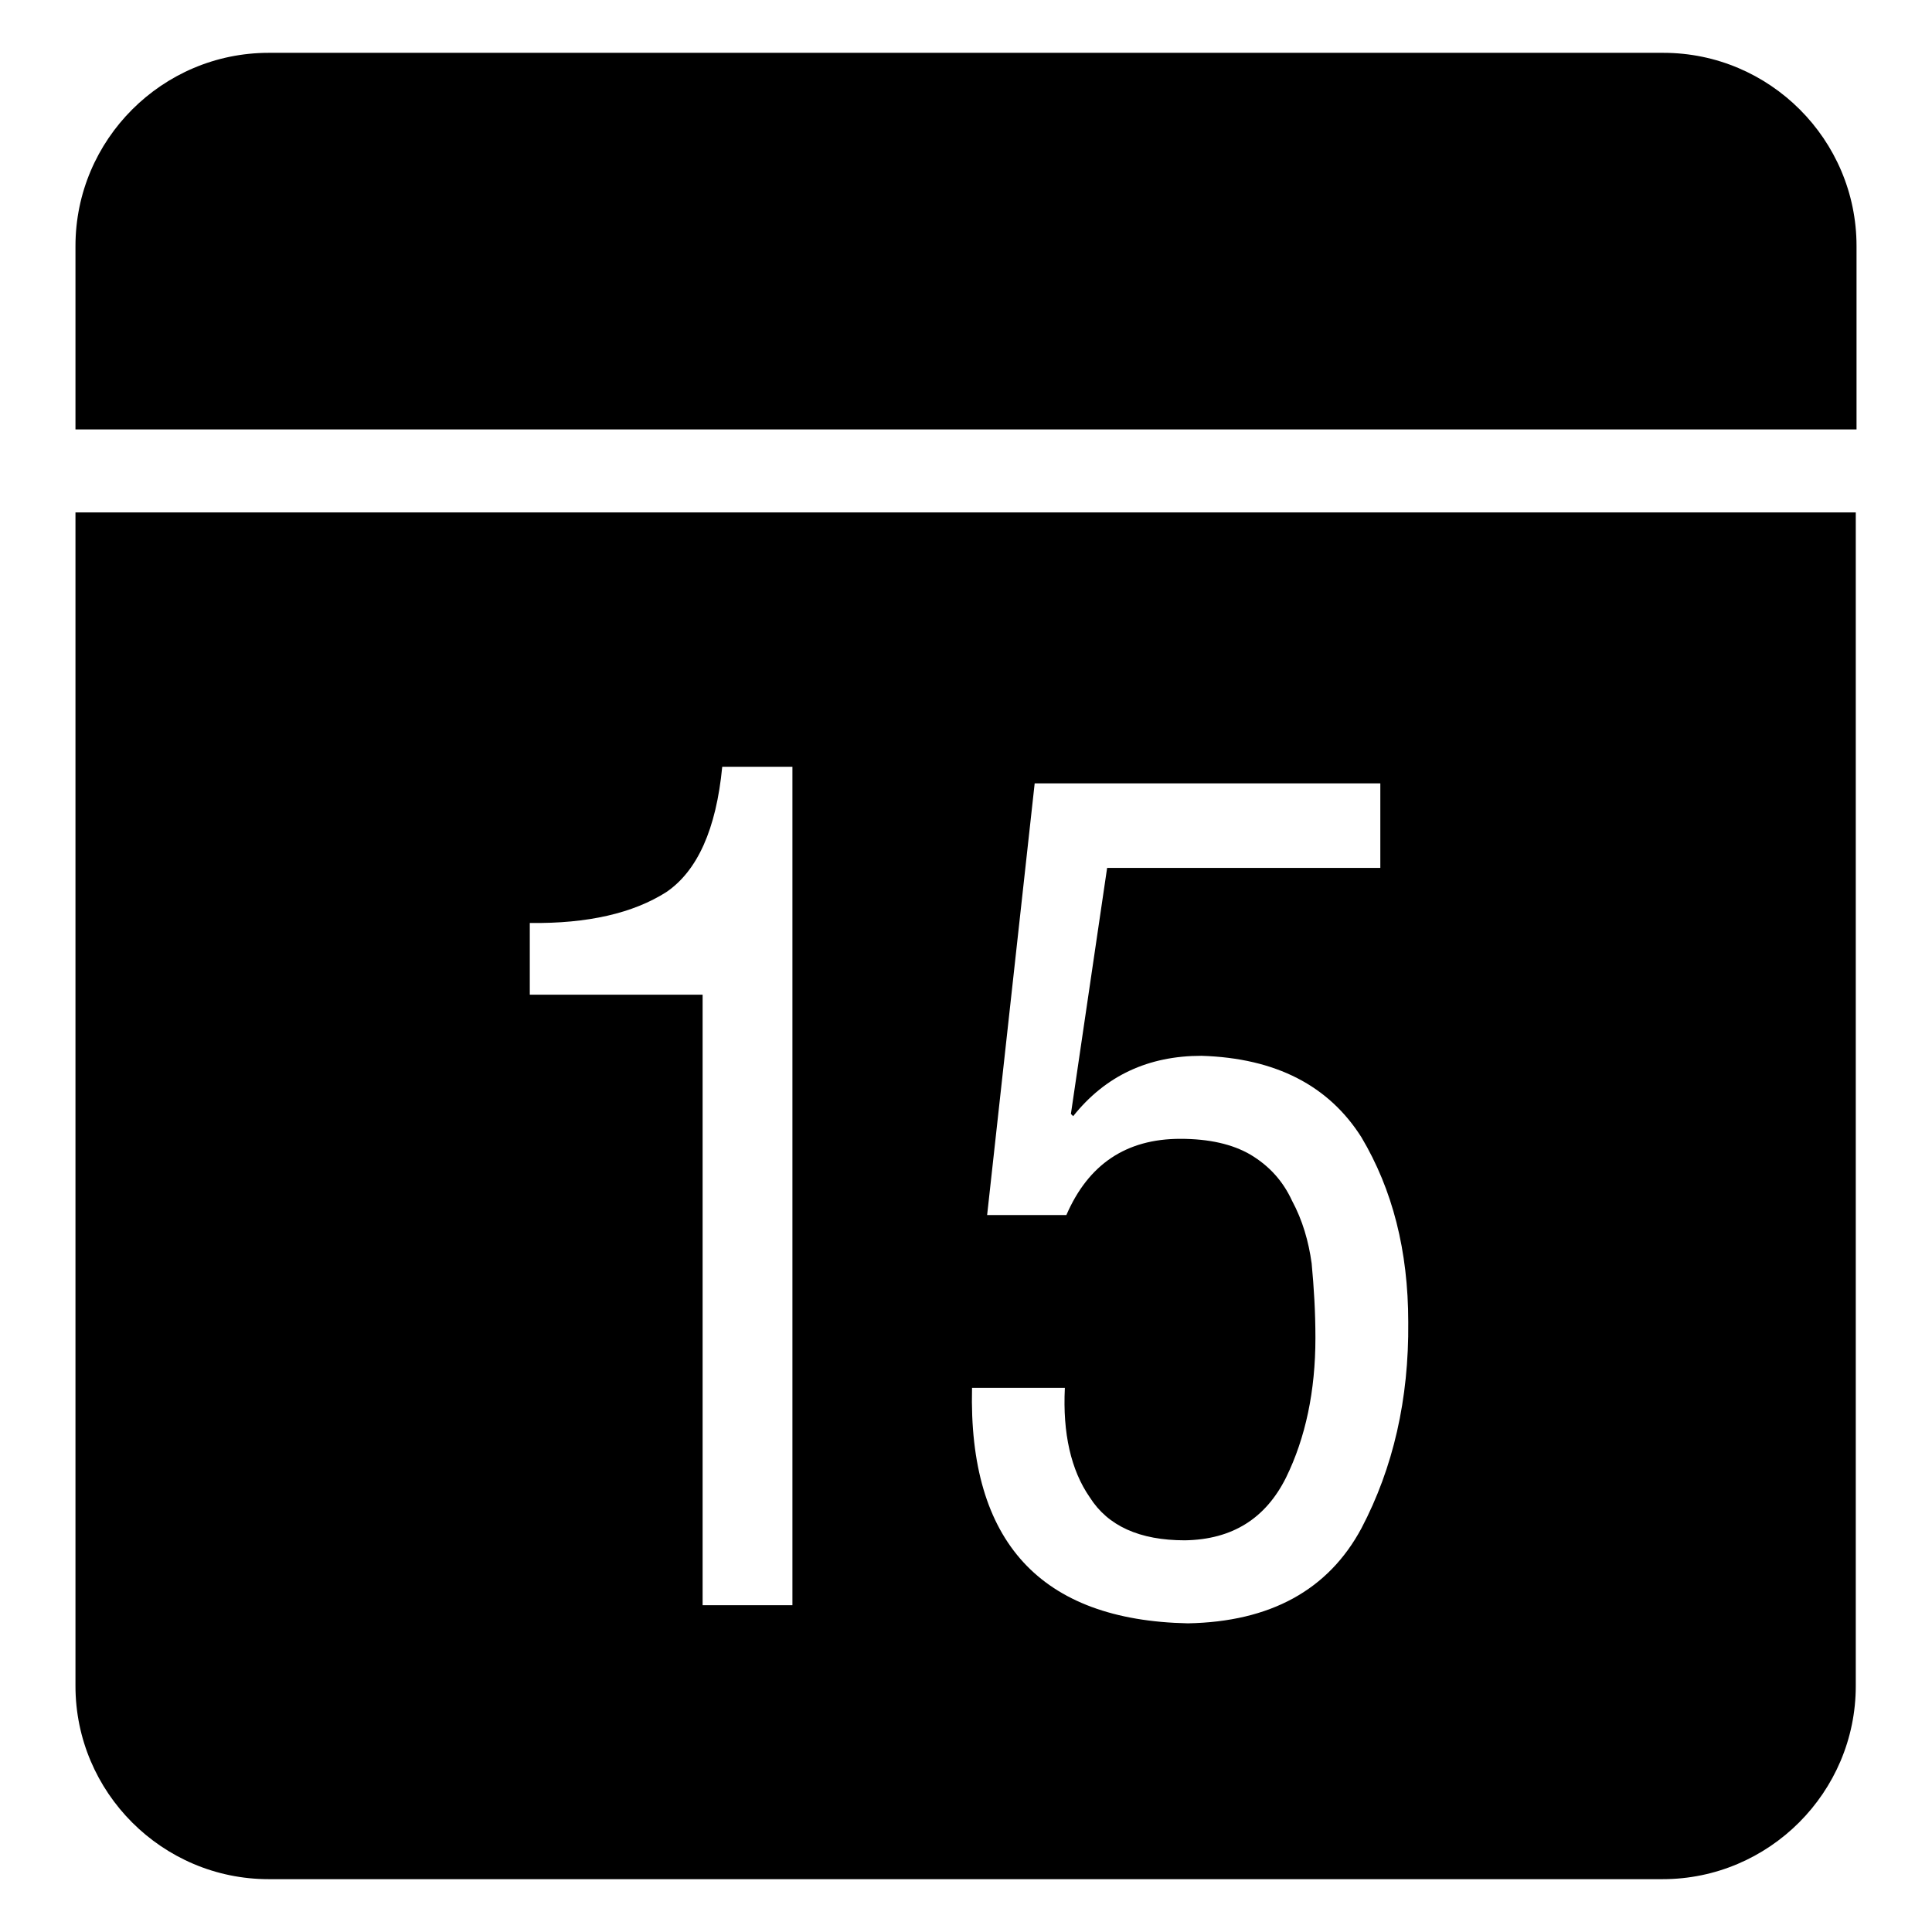
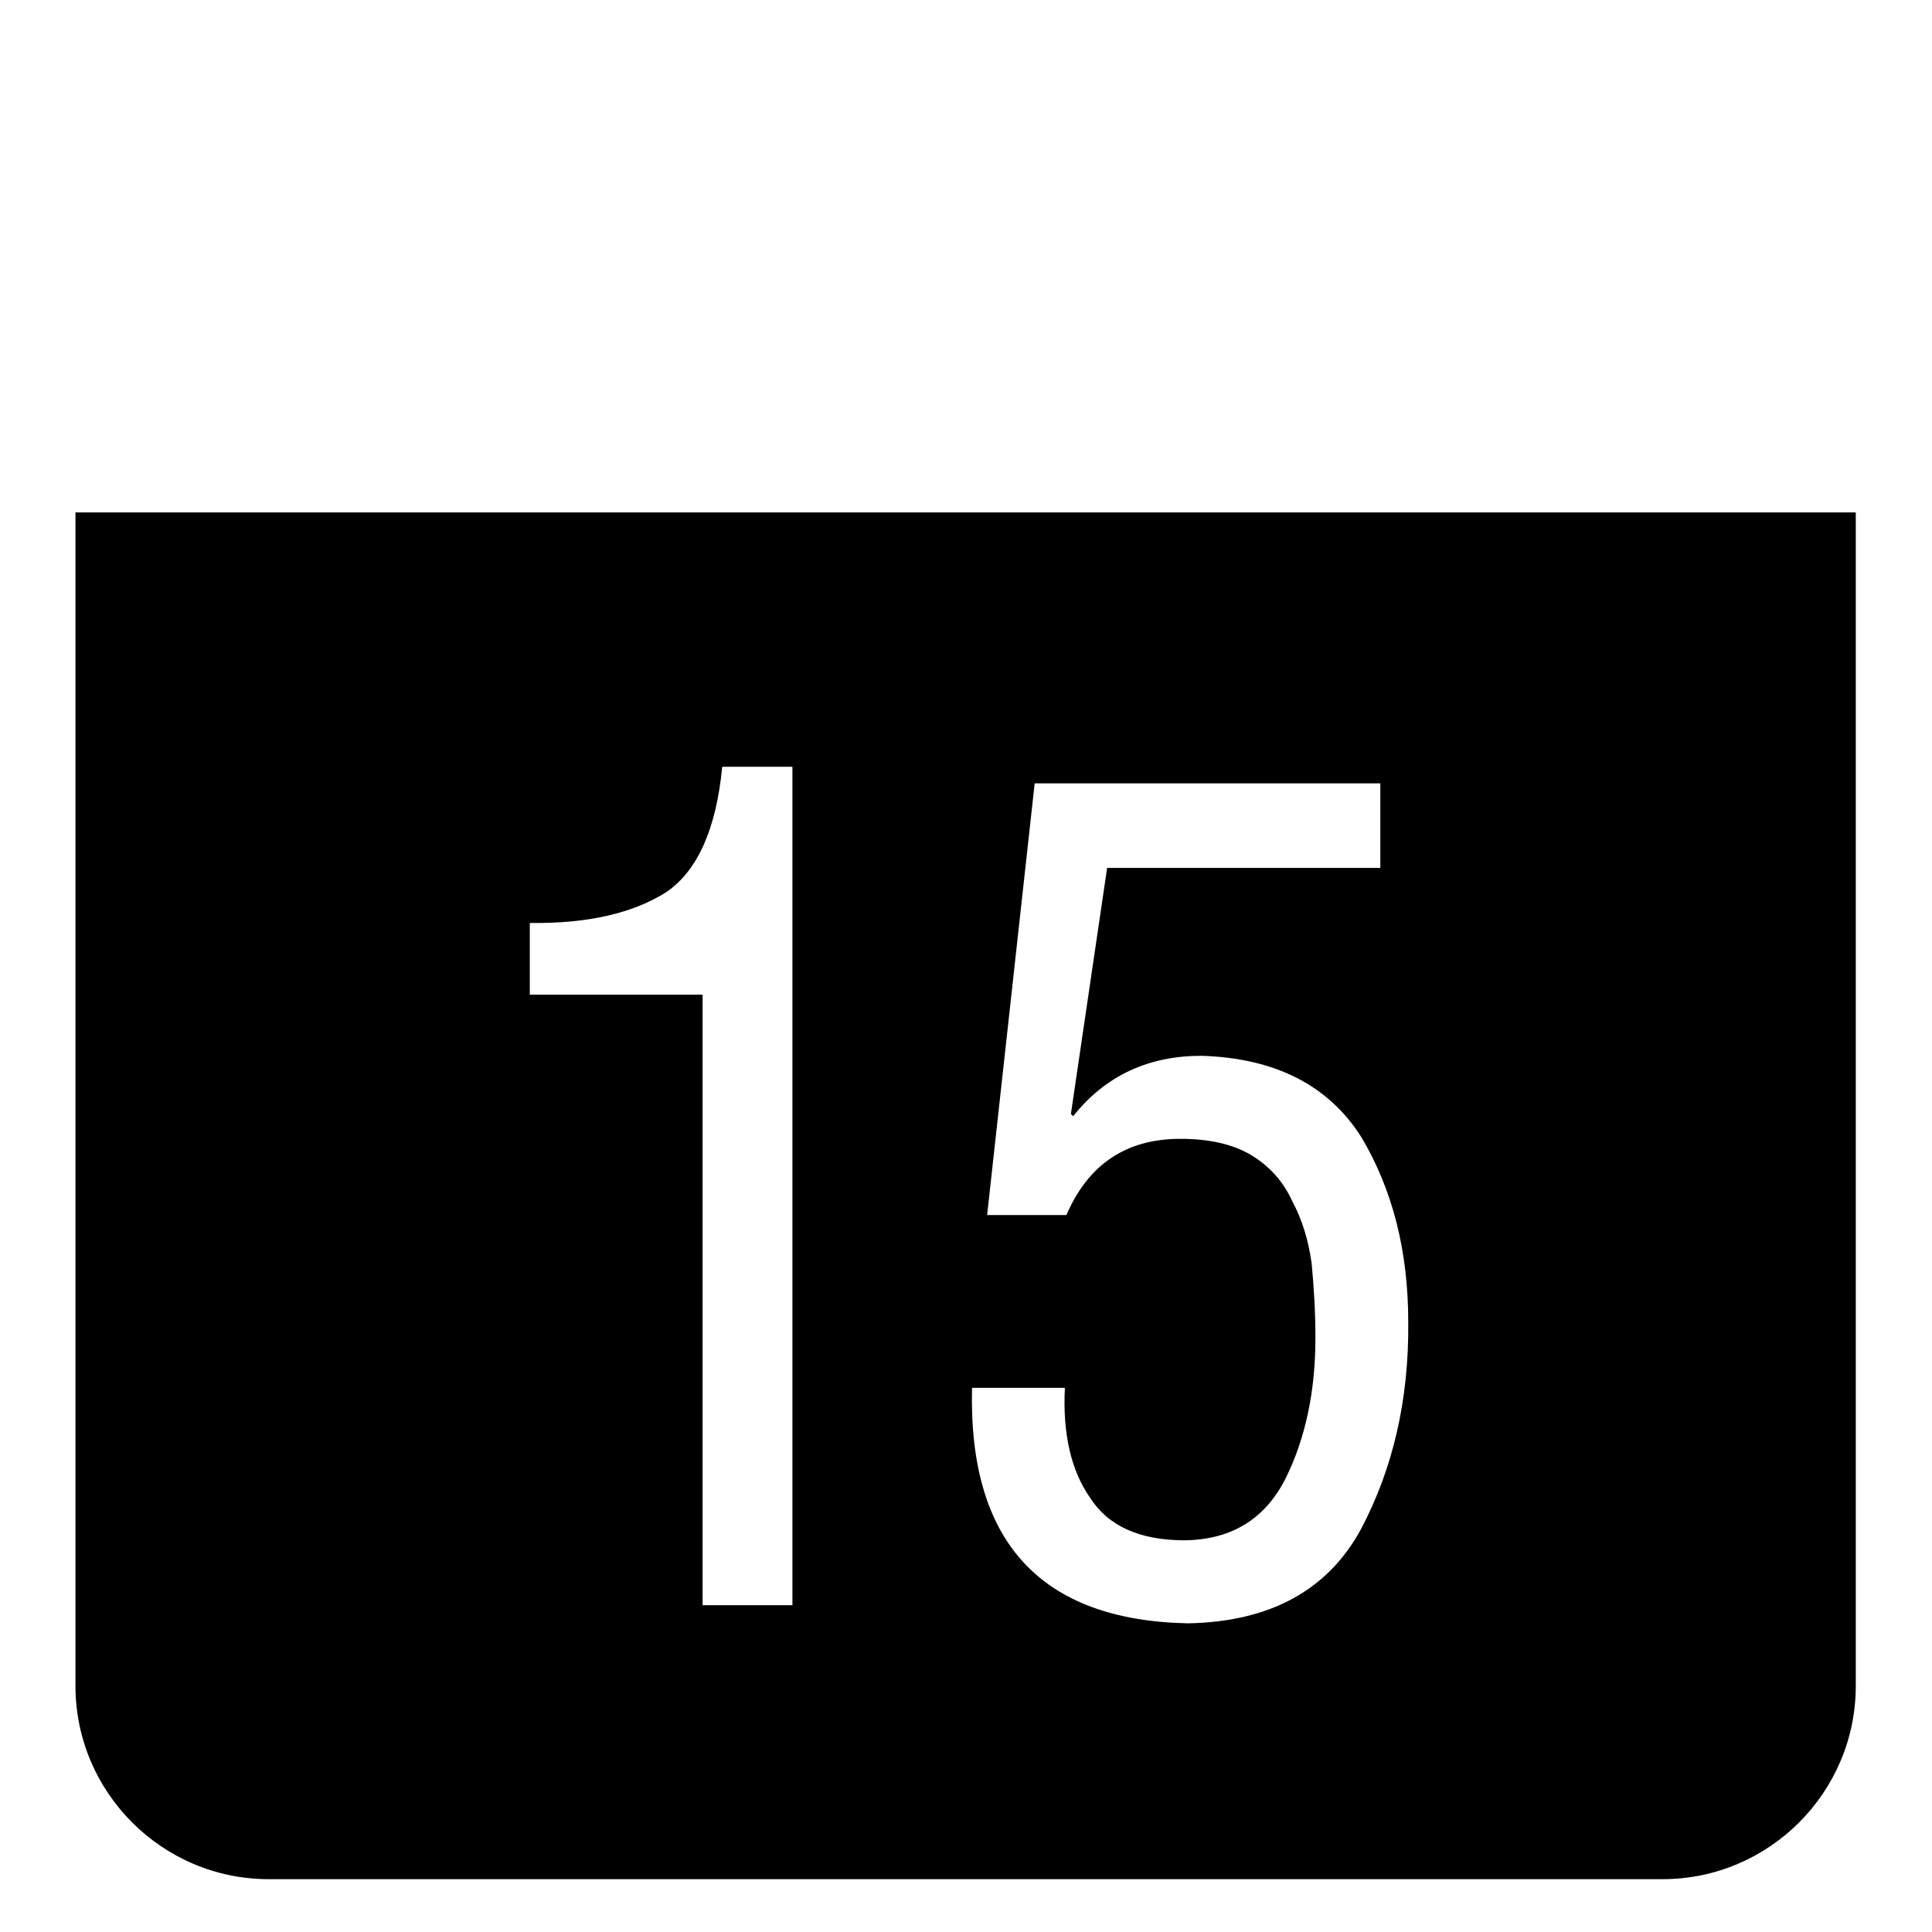
<svg xmlns="http://www.w3.org/2000/svg" version="1.1" x="0px" y="0px" viewBox="0 0 256 256" enable-background="new 0 0 256 256" xml:space="preserve">
  <g>
    <g>
      <g>
        <g>
-           <path fill="#000000" d="M220.4,7H35.6C21.5,7,10,18.5,10,32.6v24.3h236V32.6C246,18.5,234.5,7,220.4,7z" />
          <path fill="#000000" d="M10,223.4c0,14.1,11.5,25.6,25.6,25.6h184.7c14.1,0,25.6-11.5,25.6-25.6V67.9H10V223.4z M173.8,167.4c-0.4-2.9-1.2-5.7-2.6-8.3c-1.2-2.6-3-4.6-5.5-6.1c-2.4-1.4-5.5-2.1-9.3-2.1c-7.2,0-12.2,3.4-15.1,10.1h-10.5l6.3-57.2h45.8V115h-36.2l-4.8,32.6l0.3,0.3c4.3-5.4,10-8,17-8c9.9,0.3,16.9,4,21.2,10.8c4.1,6.9,6.2,15,6.2,24.5c0.1,10.2-2,19.3-6.2,27.3c-4.4,8.2-12.1,12.4-23,12.6c-19.5-0.4-29.1-10.8-28.6-31.2h12.3c-0.3,6,0.8,10.9,3.3,14.5c2.4,3.8,6.6,5.7,12.6,5.7c6.3-0.1,10.7-2.9,13.4-8.3c2.6-5.3,3.9-11.5,3.9-18.5C174.3,173.8,174.1,170.6,173.8,167.4z M70.2,122.3c7.7,0.1,13.7-1.3,18.1-4.1c4.1-2.8,6.6-8.3,7.4-16.6h9.3v111.1H93.1v-80.9H70.2V122.3z" />
        </g>
      </g>
      <g />
      <g />
      <g />
      <g />
      <g />
      <g />
      <g />
      <g />
      <g />
      <g />
      <g />
      <g />
      <g />
      <g />
      <g />
    </g>
  </g>
</svg>